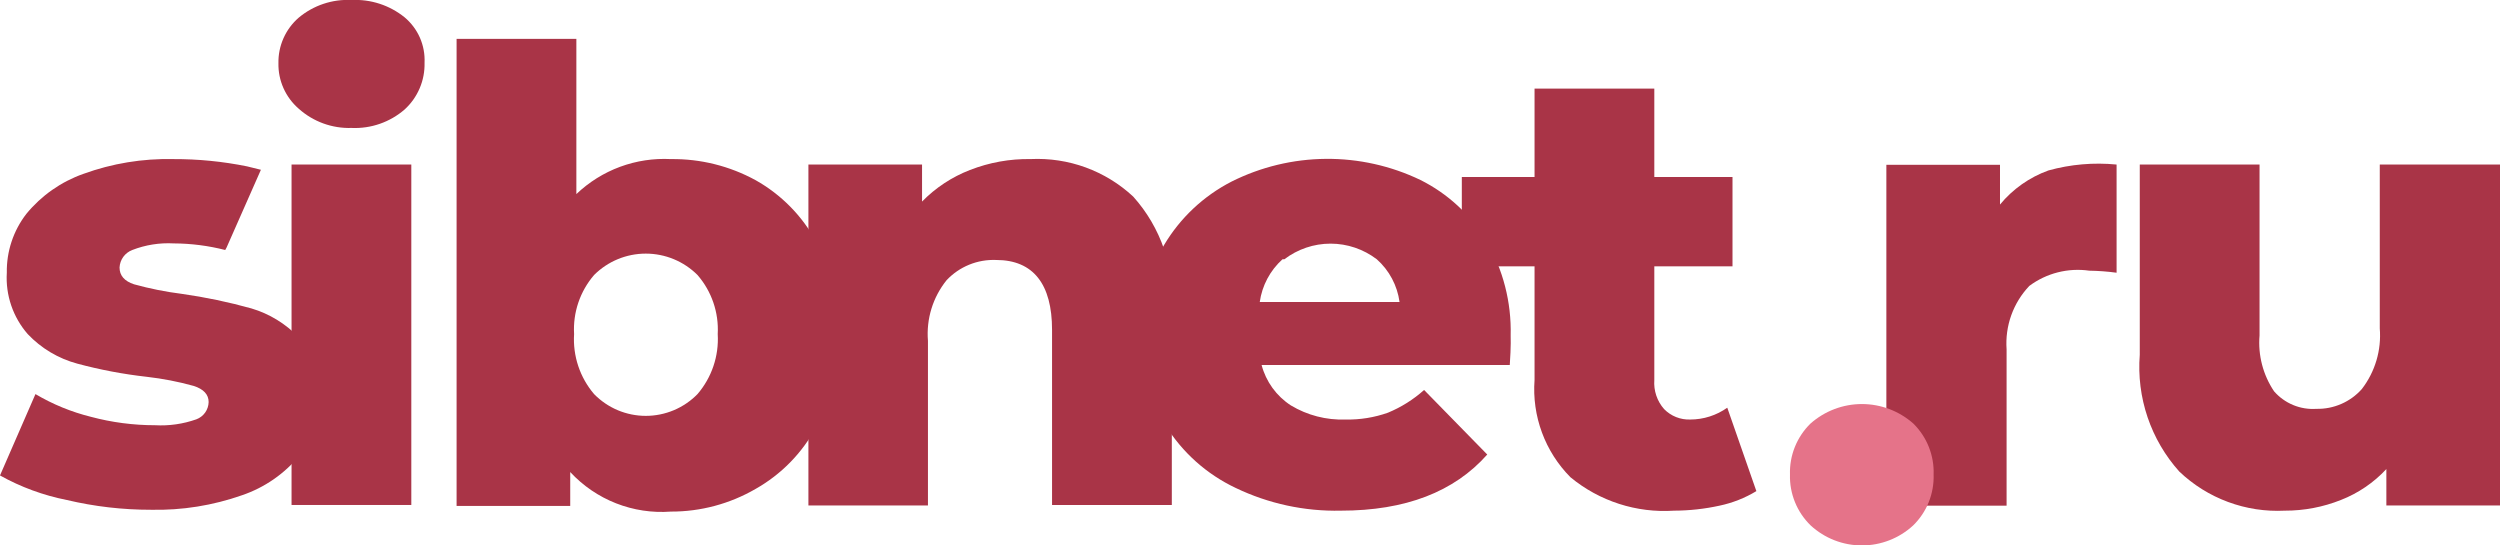
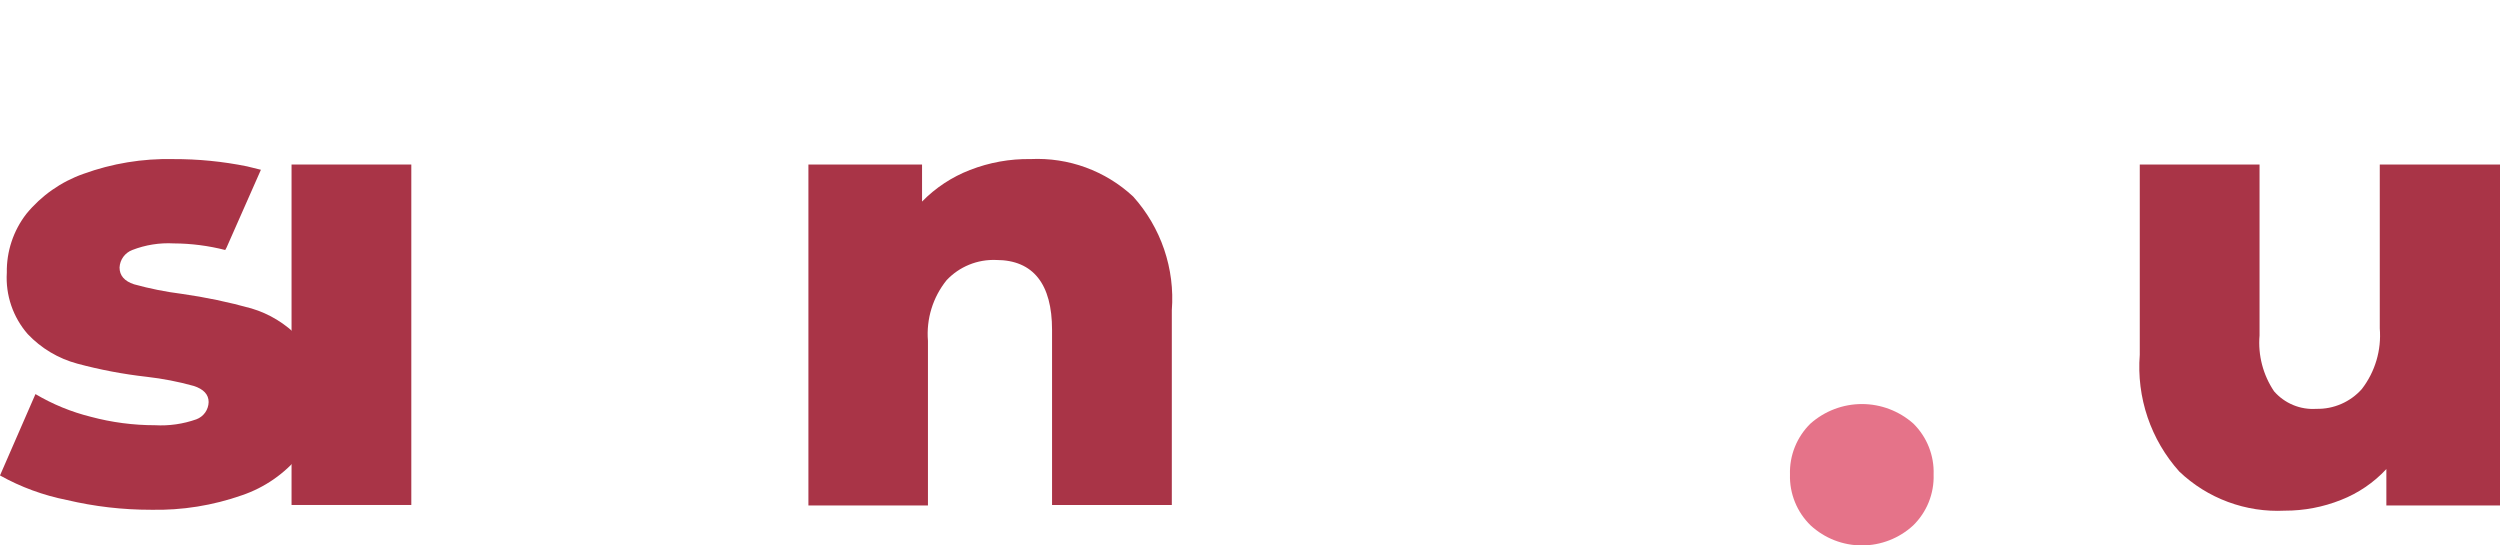
<svg xmlns="http://www.w3.org/2000/svg" width="110" height="24" viewBox="0 0 110 24" fill="none">
  <g clip-path="url(#clip0_16959_2614)">
-     <path d="M13.14 4.78C12.855 4.532 12.627 4.224 12.473 3.879C12.319 3.533 12.243 3.158 12.251 2.78C12.244 2.401 12.32 2.026 12.474 1.681C12.628 1.335 12.855 1.028 13.14 0.78C13.791 0.235 14.623 -0.044 15.47 -0C16.314 -0.04 17.143 0.23 17.8 0.76C18.091 1.003 18.322 1.31 18.475 1.656C18.627 2.003 18.698 2.381 18.68 2.76C18.69 3.146 18.617 3.53 18.465 3.885C18.313 4.241 18.087 4.56 17.8 4.82C17.156 5.377 16.322 5.667 15.47 5.63C14.613 5.658 13.778 5.353 13.14 4.78Z" fill="#A93447" />
    <path d="M18.098 7.239H12.828V22.219H18.098V7.239Z" fill="#A93447" />
-     <path d="M33.25 7.93C34.373 8.561 35.295 9.497 35.91 10.63C36.593 11.876 36.938 13.279 36.91 14.7C36.937 16.127 36.592 17.536 35.91 18.79C35.299 19.93 34.376 20.873 33.25 21.51C32.117 22.168 30.83 22.514 29.52 22.51C28.698 22.572 27.873 22.447 27.106 22.146C26.339 21.845 25.65 21.374 25.09 20.77V22.26H20.09V1.71H25.36V8.54C25.912 8.013 26.566 7.605 27.281 7.34C27.996 7.076 28.758 6.96 29.52 7C30.823 6.984 32.107 7.304 33.25 7.93ZM30.69 17.34C31.318 16.609 31.637 15.662 31.58 14.7C31.632 13.751 31.313 12.818 30.69 12.1C30.086 11.497 29.268 11.159 28.415 11.159C27.562 11.159 26.744 11.497 26.14 12.1C25.52 12.82 25.205 13.752 25.26 14.7C25.2 15.661 25.515 16.608 26.14 17.34C26.436 17.643 26.79 17.884 27.181 18.049C27.571 18.213 27.991 18.298 28.415 18.298C28.839 18.298 29.258 18.213 29.649 18.049C30.04 17.884 30.394 17.643 30.69 17.34Z" fill="#A93447" />
    <path d="M49.86 8.649C50.467 9.324 50.931 10.116 51.223 10.975C51.515 11.835 51.63 12.744 51.56 13.649V22.219H46.29V14.509C46.29 12.509 45.47 11.439 43.83 11.439C43.424 11.423 43.02 11.493 42.643 11.647C42.267 11.8 41.928 12.033 41.65 12.329C41.044 13.081 40.751 14.037 40.83 14.999V22.239H35.57V7.239H40.57V8.869C41.166 8.26 41.885 7.786 42.68 7.479C43.531 7.147 44.438 6.984 45.35 6.999C46.174 6.96 46.998 7.085 47.772 7.368C48.547 7.652 49.257 8.087 49.86 8.649Z" fill="#A93447" />
-     <path d="M66.43 16.059H55.51C55.703 16.792 56.163 17.427 56.8 17.839C57.523 18.273 58.356 18.489 59.2 18.459C59.836 18.473 60.469 18.371 61.069 18.159C61.652 17.918 62.19 17.58 62.66 17.159L65.439 19.999C63.98 21.646 61.833 22.469 58.999 22.469C57.399 22.505 55.813 22.162 54.37 21.469C53.093 20.866 52.018 19.905 51.276 18.704C50.534 17.502 50.157 16.111 50.19 14.699C50.159 13.318 50.518 11.957 51.226 10.77C51.933 9.583 52.96 8.62 54.19 7.989C55.477 7.344 56.896 7.002 58.336 6.99C59.777 6.977 61.201 7.296 62.499 7.919C63.701 8.519 64.707 9.449 65.4 10.599C66.136 11.86 66.507 13.3 66.469 14.759C66.469 14.759 66.49 15.229 66.43 16.059ZM56.429 11.409C55.885 11.899 55.531 12.565 55.429 13.289H61.58C61.482 12.563 61.127 11.896 60.58 11.409C59.995 10.963 59.28 10.72 58.544 10.72C57.809 10.72 57.094 10.963 56.51 11.409H56.429Z" fill="#A93447" />
-     <path d="M77.28 21.609C76.78 21.912 76.232 22.128 75.66 22.249C75.003 22.393 74.333 22.467 73.66 22.469C72.008 22.579 70.377 22.053 69.1 20.999C68.546 20.441 68.118 19.769 67.846 19.031C67.573 18.293 67.462 17.504 67.52 16.719V11.719H64.32V7.789H67.52V3.899H72.79V7.789H76.23V11.719H72.79V16.719C72.773 16.951 72.802 17.183 72.876 17.403C72.95 17.623 73.067 17.826 73.22 17.999C73.369 18.152 73.549 18.272 73.747 18.351C73.945 18.43 74.157 18.467 74.37 18.459C74.954 18.459 75.524 18.277 76 17.939L77.28 21.609Z" fill="#A93447" />
-     <path d="M90.13 7.5C91.105 7.229 92.123 7.141 93.13 7.24V12C92.732 11.946 92.331 11.916 91.93 11.91C90.996 11.776 90.047 12.017 89.29 12.58C88.939 12.95 88.668 13.389 88.496 13.869C88.324 14.35 88.254 14.861 88.29 15.37V22.25H83V7.25H88V9C88.563 8.318 89.298 7.8 90.13 7.5Z" fill="#A93447" />
    <path d="M110 7.239V22.239H105V20.639C104.444 21.237 103.76 21.702 103 21.999C102.214 22.312 101.376 22.472 100.53 22.469C99.68 22.512 98.831 22.382 98.033 22.086C97.235 21.791 96.506 21.336 95.89 20.749C95.267 20.055 94.792 19.241 94.493 18.358C94.194 17.474 94.077 16.539 94.15 15.609V7.239H99.42V14.759C99.347 15.628 99.573 16.496 100.06 17.219C100.29 17.482 100.577 17.688 100.9 17.822C101.222 17.955 101.571 18.013 101.92 17.989C102.296 17.998 102.67 17.924 103.015 17.774C103.361 17.624 103.669 17.401 103.92 17.119C104.506 16.358 104.788 15.406 104.71 14.449V7.239H110Z" fill="#A93447" />
    <path d="M79.669 23.119C79.371 22.829 79.135 22.481 78.979 22.095C78.822 21.709 78.747 21.295 78.759 20.879C78.746 20.464 78.819 20.05 78.974 19.665C79.129 19.279 79.362 18.93 79.659 18.639C80.284 18.085 81.089 17.778 81.924 17.778C82.759 17.778 83.565 18.085 84.189 18.639C84.484 18.931 84.716 19.28 84.869 19.666C85.022 20.052 85.094 20.465 85.079 20.879C85.093 21.295 85.019 21.708 84.865 22.094C84.71 22.479 84.476 22.829 84.179 23.119C83.565 23.685 82.76 23.999 81.924 23.999C81.089 23.999 80.284 23.685 79.669 23.119Z" fill="#E57389" />
    <path d="M11.06 13.57C10.055 13.29 9.033 13.076 8 12.93C7.291 12.841 6.589 12.7 5.9 12.51C5.47 12.37 5.26 12.12 5.26 11.77C5.268 11.601 5.326 11.438 5.425 11.301C5.525 11.165 5.662 11.06 5.82 11C6.402 10.774 7.026 10.675 7.65 10.71C8.412 10.714 9.171 10.811 9.91 11L9.97 10.89L11.48 7.47L10.87 7.32C9.8 7.103 8.711 6.996 7.62 7C6.274 6.97 4.935 7.19 3.67 7.65C2.688 7.996 1.82 8.605 1.16 9.41C0.587 10.15 0.284 11.064 0.3 12C0.24 12.986 0.571 13.956 1.22 14.7C1.813 15.326 2.567 15.776 3.4 16C4.404 16.27 5.427 16.464 6.46 16.58C7.156 16.659 7.845 16.792 8.52 16.98C8.96 17.12 9.18 17.36 9.18 17.69C9.176 17.856 9.123 18.017 9.027 18.153C8.931 18.288 8.796 18.392 8.64 18.45C8.057 18.656 7.438 18.745 6.82 18.71C5.868 18.71 4.92 18.586 4 18.34C3.142 18.127 2.32 17.79 1.56 17.34L0 20.92C0.917 21.432 1.909 21.796 2.94 22C4.156 22.287 5.401 22.432 6.65 22.43C8.011 22.459 9.366 22.242 10.65 21.79C11.64 21.453 12.516 20.847 13.18 20.04C13.748 19.32 14.052 18.427 14.04 17.51C14.098 16.537 13.776 15.579 13.14 14.84C12.569 14.243 11.852 13.805 11.06 13.57Z" fill="#A93447" />
  </g>
  <defs>
    <clipPath id="clip0_16959_2614">
      <rect width="110" height="24" fill="white" />
    </clipPath>
  </defs>
</svg>